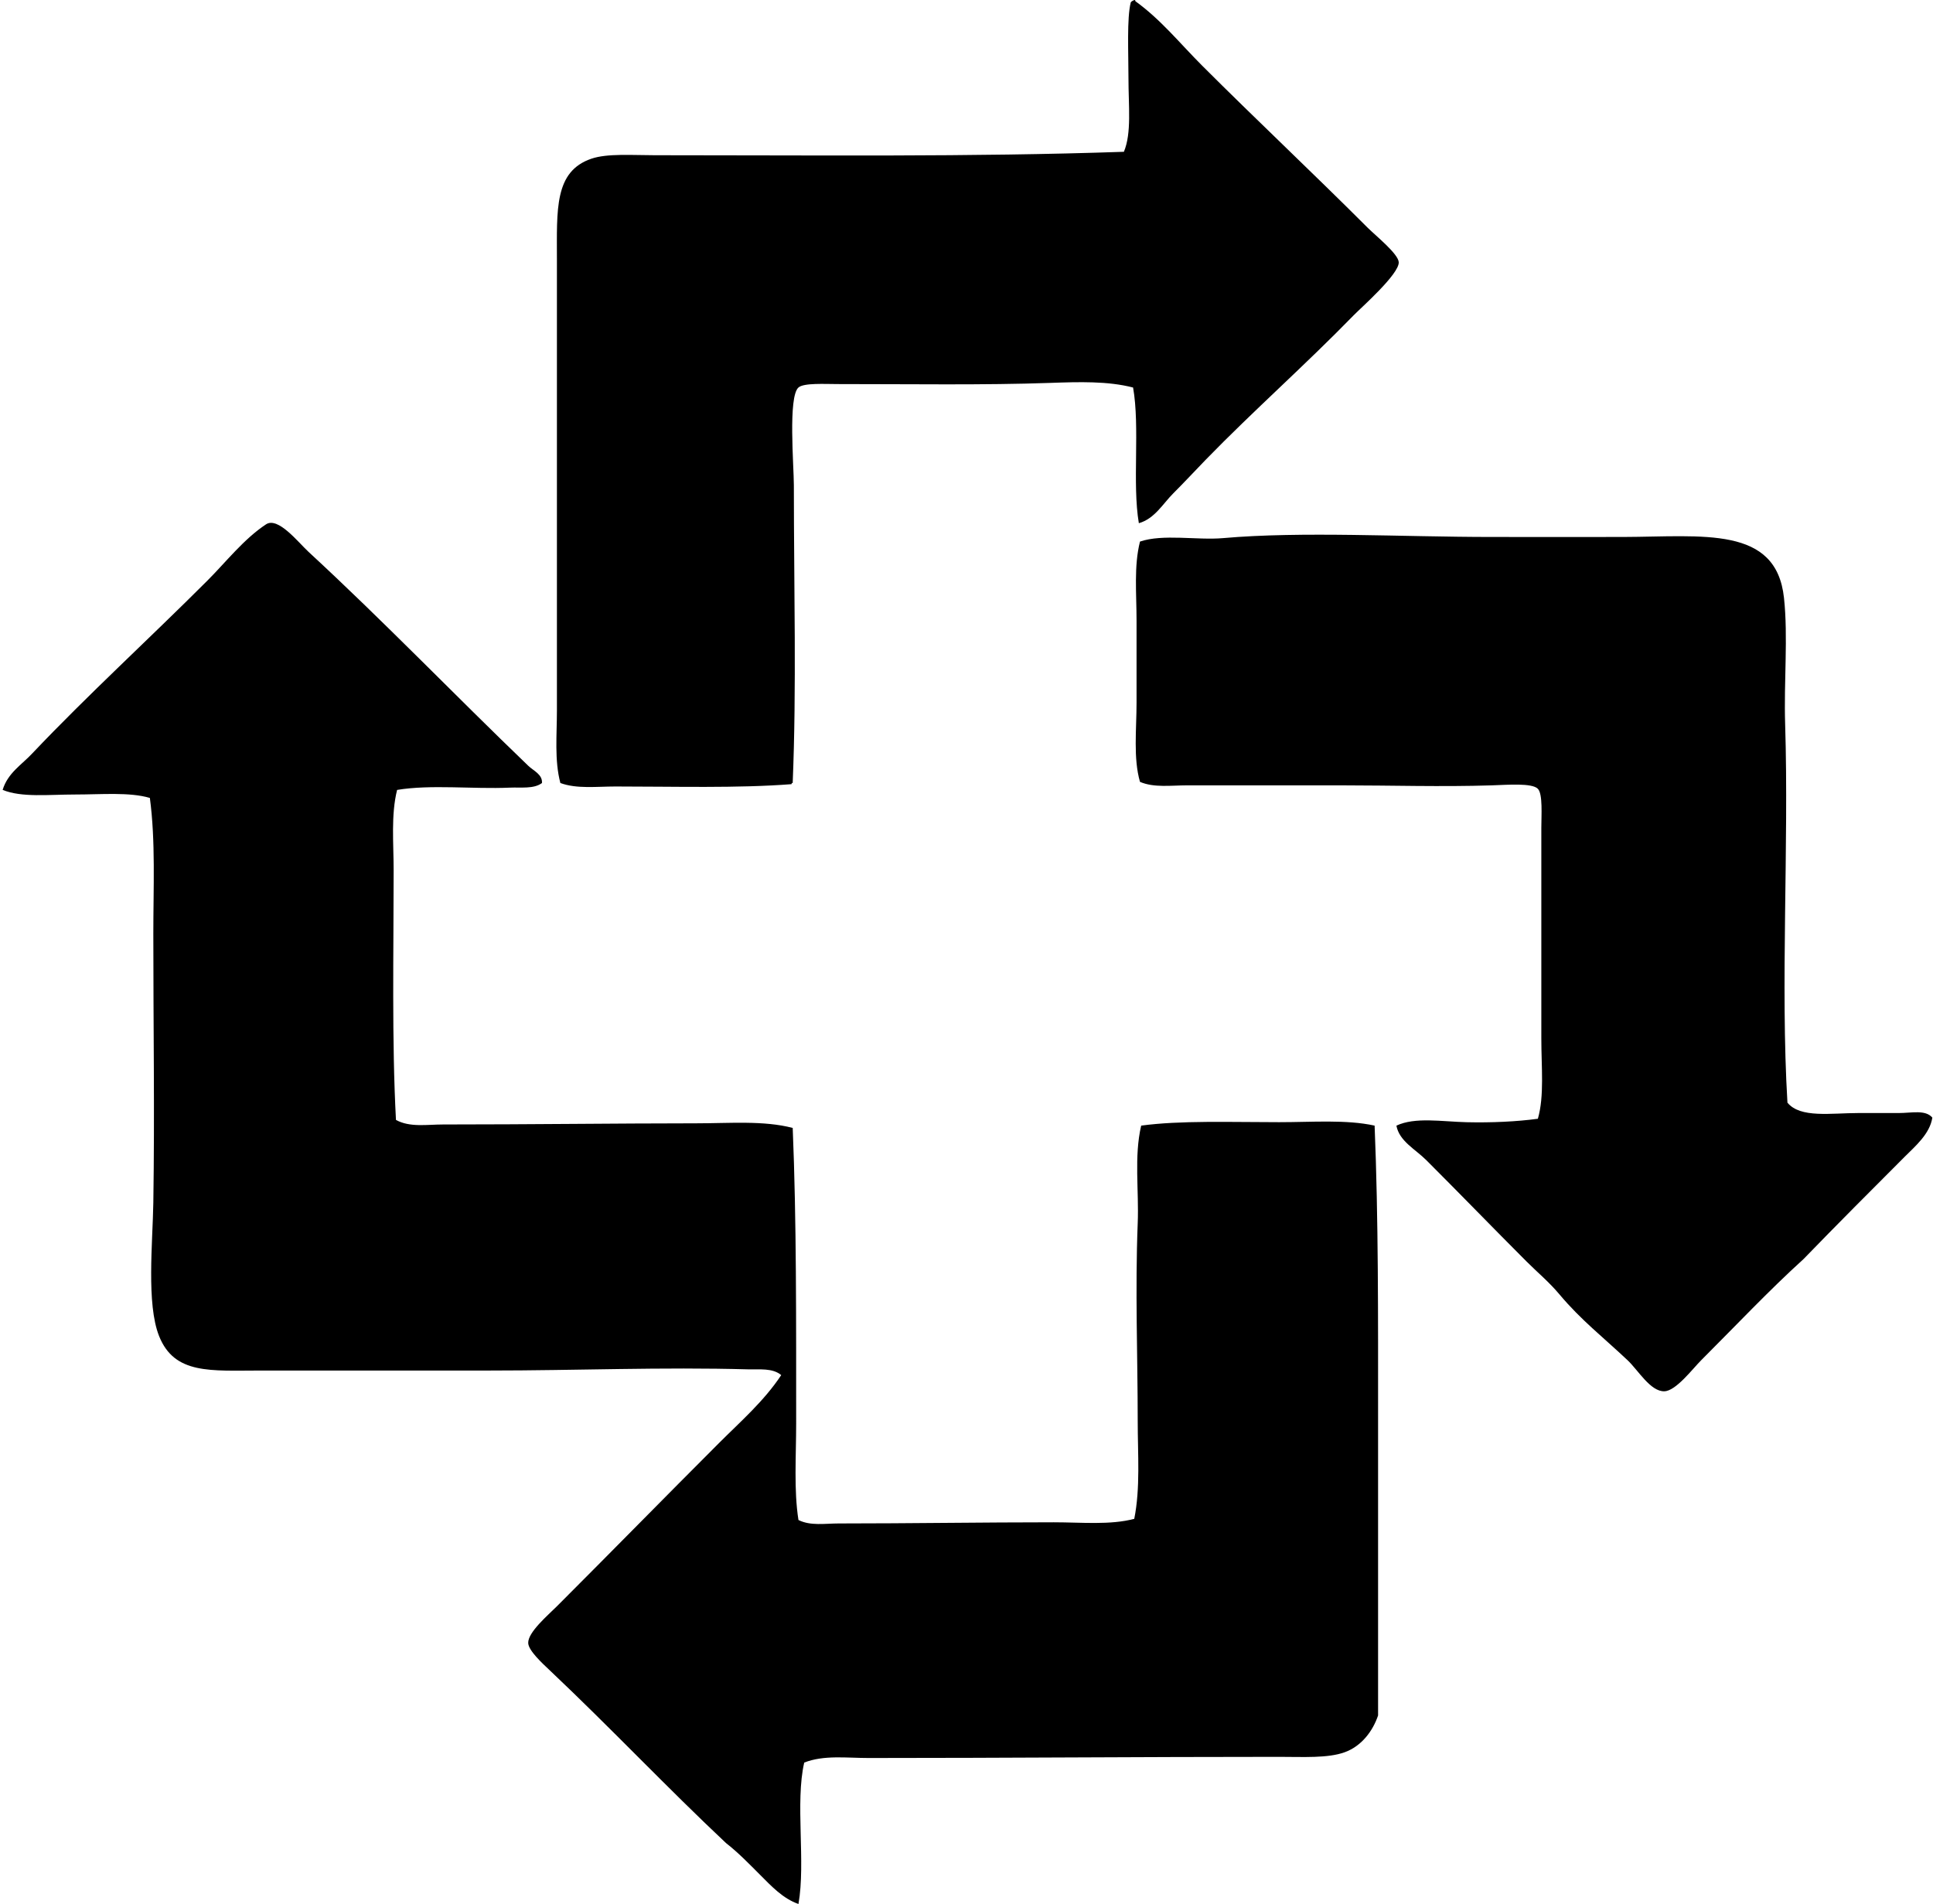
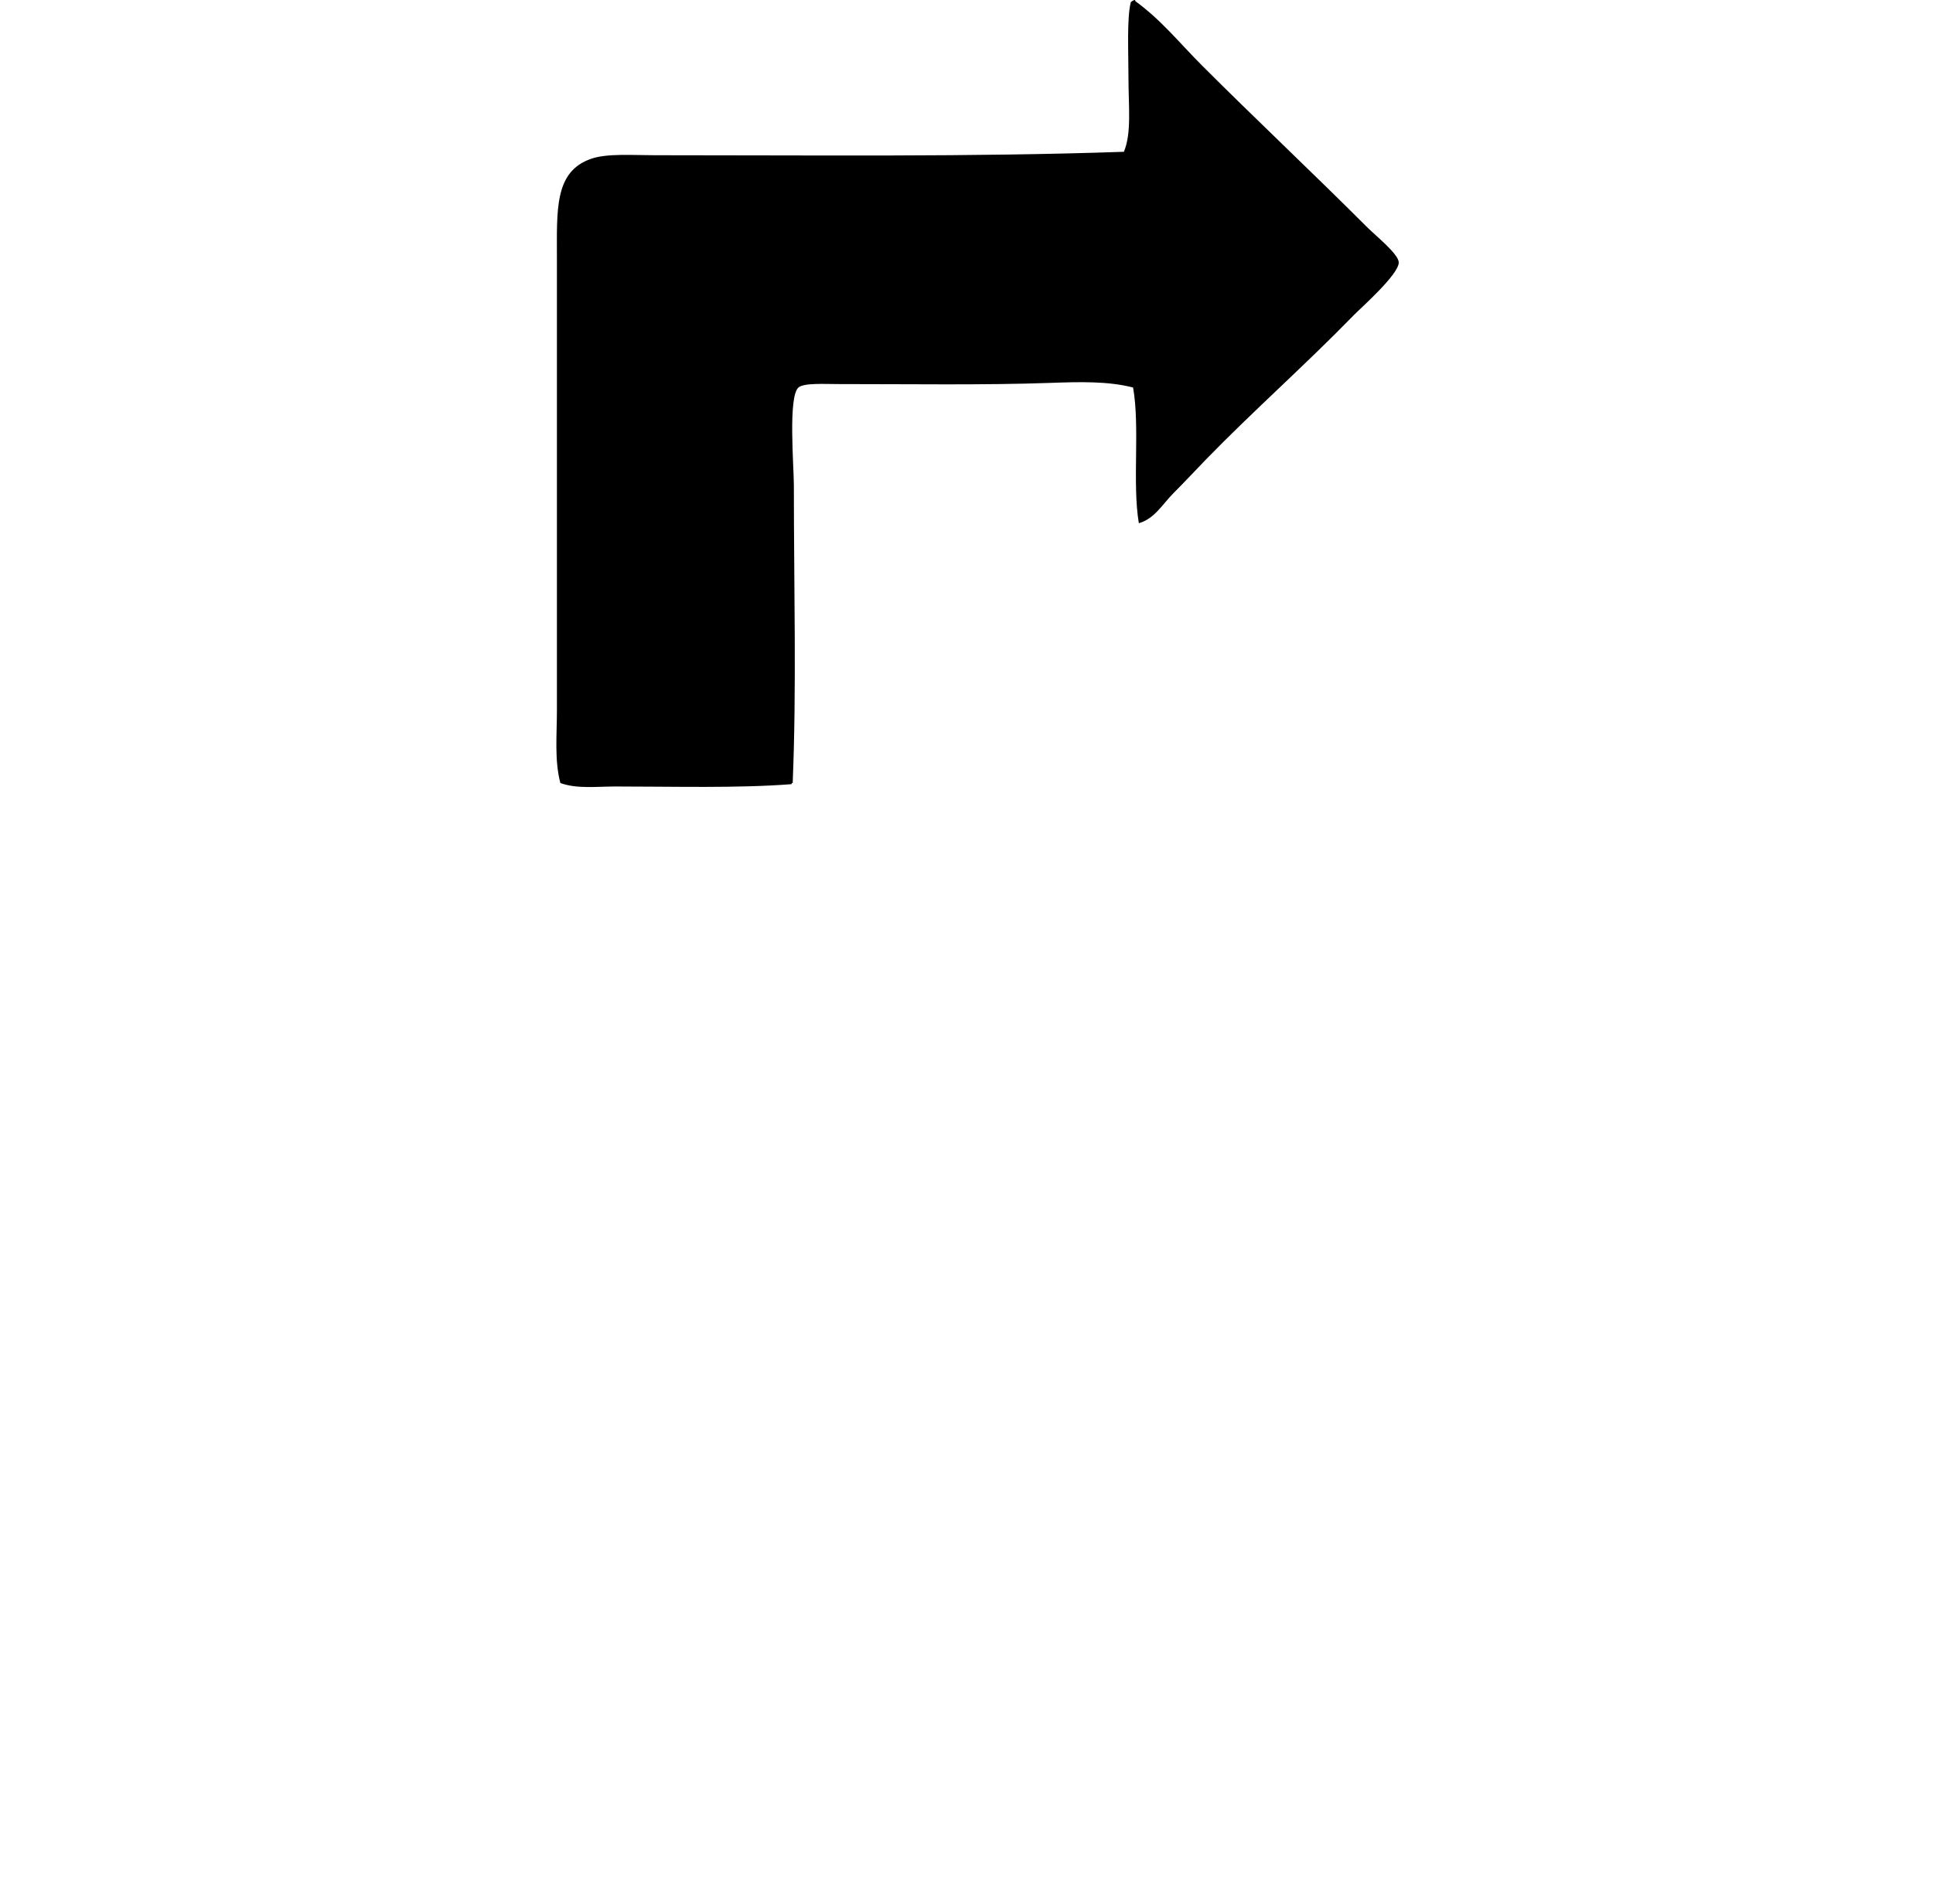
<svg xmlns="http://www.w3.org/2000/svg" width="203" height="200" fill="none" viewBox="0 0 203 200">
  <path fill="#000" fill-rule="evenodd" d="M119.116.005c.102-.025.112.047.119.122 2.673 1.924 4.701 4.457 7.005 6.761 5.642 5.644 11.562 11.204 17.39 17.032.856.85 3.213 2.742 3.263 3.62.067 1.24-3.955 4.779-4.711 5.555-5.144 5.283-10.544 10.036-15.581 15.217-1.13 1.167-2.232 2.357-3.382 3.504-1.087 1.085-1.968 2.678-3.62 3.14-.705-4.165.131-10.085-.605-14.251-2.645-.685-5.657-.593-8.695-.486-6.928.244-14.605.123-22.344.123-1.324 0-3.55-.137-4.106.363-1.098.983-.483 8.184-.48 10.265.002 10.785.29 21.327-.123 31.276-.104-.02-.114.047-.122.122-5.616.438-12.333.244-18.477.244-1.996 0-4.071.27-5.798-.364-.632-2.391-.363-5.032-.363-7.607.002-15.768 0-30.933 0-47.342 0-5.288-.29-9.297 3.623-10.63 1.66-.568 4.297-.364 6.642-.364 16.429-.005 33.291.194 49.277-.361.827-1.964.481-4.803.481-7.732.002-2.687-.18-6.318.243-7.97.09-.11.219-.18.364-.237Z" clip-rule="evenodd" />
-   <path fill="#000" fill-rule="evenodd" d="M56.918 82.248c-.866.642-2.195.433-3.38.485-3.89.17-8.287-.35-11.835.24-.655 2.625-.364 5.559-.364 8.455 0 8.521-.196 17.97.244 26.207 1.446.806 3.263.48 4.95.48 9.023 0 17.92-.117 26.57-.122 3.531 0 7.112-.311 10.146.485.405 9.78.358 20.347.363 31.04 0 3.466-.254 6.985.241 10.143 1.267.637 2.795.363 4.228.363 7.32 0 15.22-.122 22.584-.122 2.944 0 5.92.307 8.453-.363.65-3.262.363-6.756.363-10.265-.002-6.893-.278-13.754 0-20.774.14-3.479-.398-7.003.364-10.265 4.108-.555 9.357-.361 14.49-.361 3.504 0 7.045-.291 10.024.361.401 9.755.364 20.122.364 30.556v31.398c-.535 1.6-1.71 3.217-3.502 3.865-1.782.647-4.372.485-6.886.485-14.774 0-28.493.122-43.113.122-2.33 0-4.701-.331-6.764.48-.968 4.186.17 10.479-.605 14.854-1.642-.572-2.852-1.886-3.986-3.019-1.172-1.172-2.305-2.351-3.624-3.382-6.203-5.828-12.041-12.029-18.477-18.113-.819-.774-2.267-2.101-2.294-2.897-.04-1.132 2.075-2.922 3.018-3.865 5.69-5.691 11.34-11.462 17.03-17.153 2.249-2.25 4.718-4.395 6.522-7.125-.909-.769-2.31-.572-3.382-.602-9.218-.259-18.025.122-27.416.122H27.33c-5.188 0-9.01.443-10.625-3.626-1.342-3.377-.67-9.812-.603-14.008.147-9.673-.002-18.532 0-28.262 0-4.845.242-9.7-.363-14.25-2.138-.631-5.077-.36-7.851-.36-2.773 0-5.614.336-7.61-.485.542-1.794 2.02-2.648 3.143-3.865 5.74-6.057 12.276-12.034 18.355-18.114 1.914-1.911 3.835-4.385 6.162-5.915 1.261-.831 3.37 1.881 4.47 2.897 7.845 7.241 15.378 15.073 23.068 22.463.512.503 1.513.906 1.44 1.812Zm146.013 35.146c-.261 1.703-1.774 2.984-2.899 4.107-3.484 3.483-7.147 7.159-10.628 10.75-3.681 3.345-7.003 6.883-10.748 10.626-.908.908-2.653 3.228-3.865 3.262-1.461.045-2.752-2.212-3.867-3.262-2.601-2.449-4.89-4.223-7.125-6.883-1.119-1.337-2.354-2.357-3.501-3.504-3.469-3.472-6.993-7.115-10.507-10.626-1.147-1.147-2.839-1.993-3.143-3.626 1.956-.928 4.781-.423 7.369-.361 2.608.062 5.273-.062 7.488-.363.687-2.397.363-5.395.363-8.451.003-7.257 0-14.3 0-22.1 0-1.307.167-3.56-.363-4.107-.61-.637-3.243-.413-4.83-.363-5.366.17-10.524 0-15.82 0h-16.183c-1.689 0-3.486.266-4.952-.366-.717-2.488-.361-5.497-.361-8.331v-8.573c0-2.882-.291-5.764.361-8.337 2.402-.821 6.015-.127 8.695-.36 8.337-.735 18.761-.123 28.26-.123 4.377 0 9.506.01 13.769 0 8.428-.025 16.093-1.204 16.907 6.4.443 4.132-.023 8.72.122 13.285.4 12.875-.503 27.326.241 39.734 1.349 1.652 4.569 1.09 7.488 1.09h4.228c1.321 0 2.777-.374 3.501.482Z" clip-rule="evenodd" />
</svg>